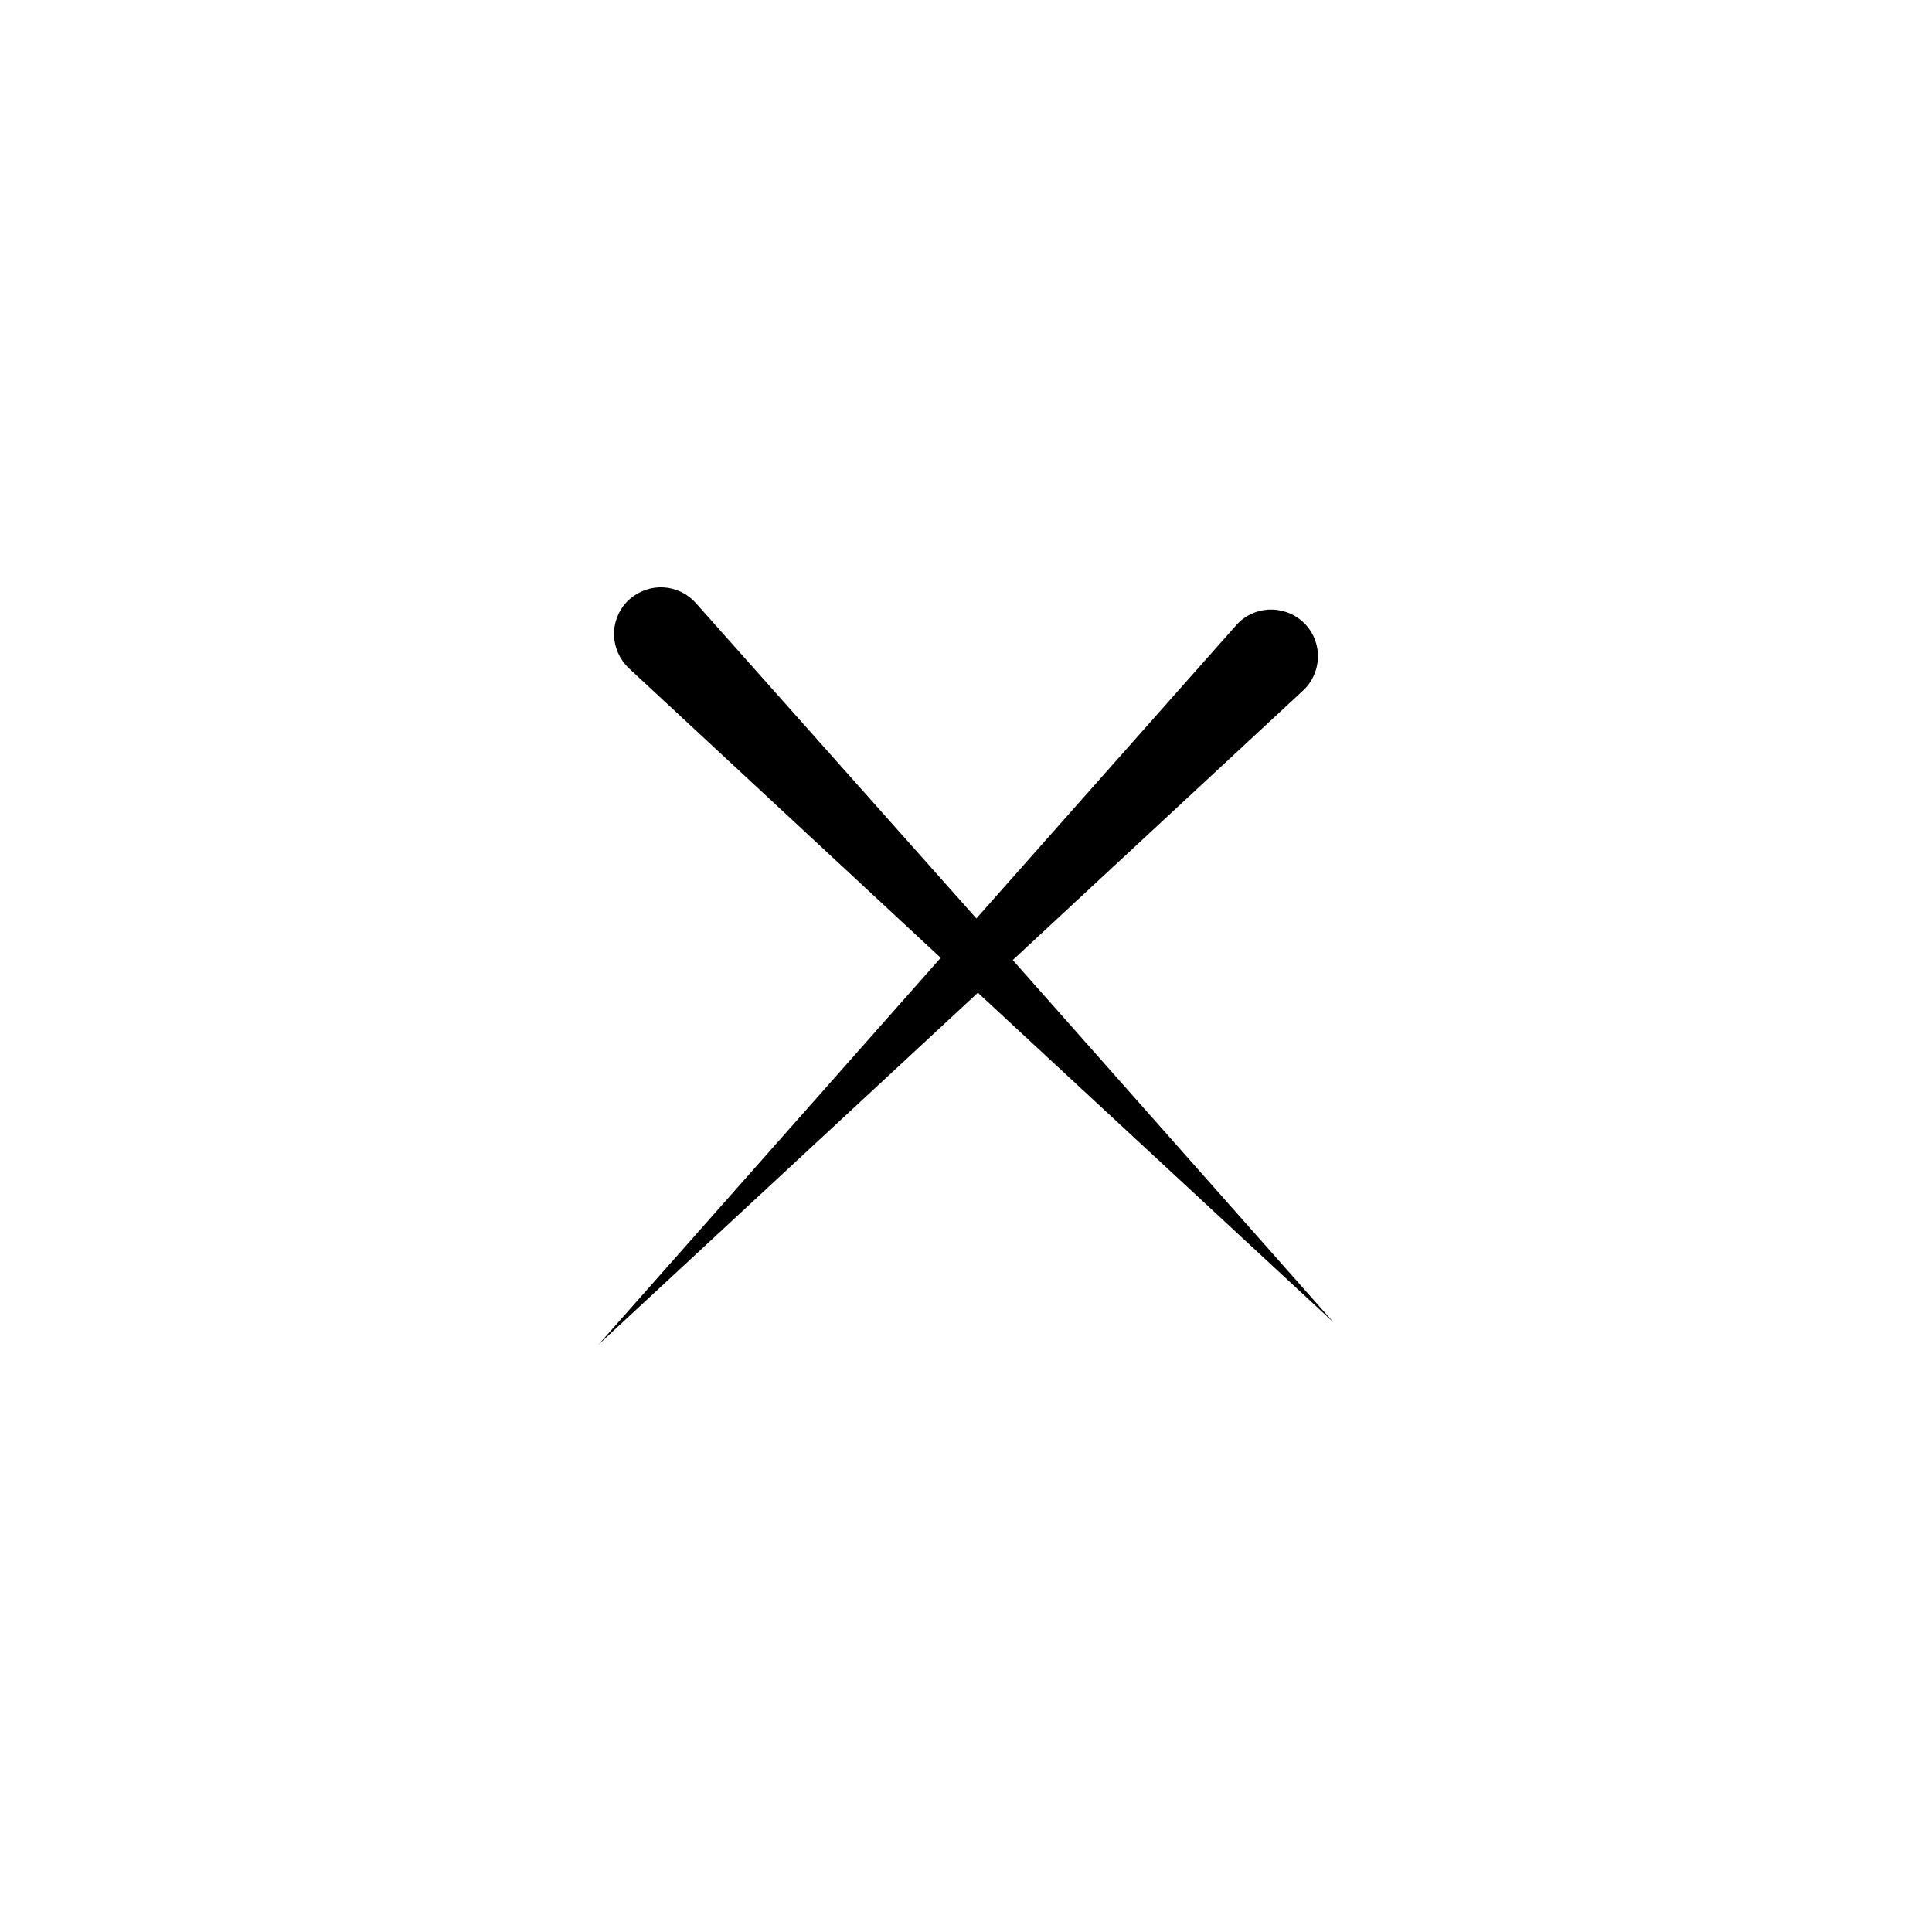
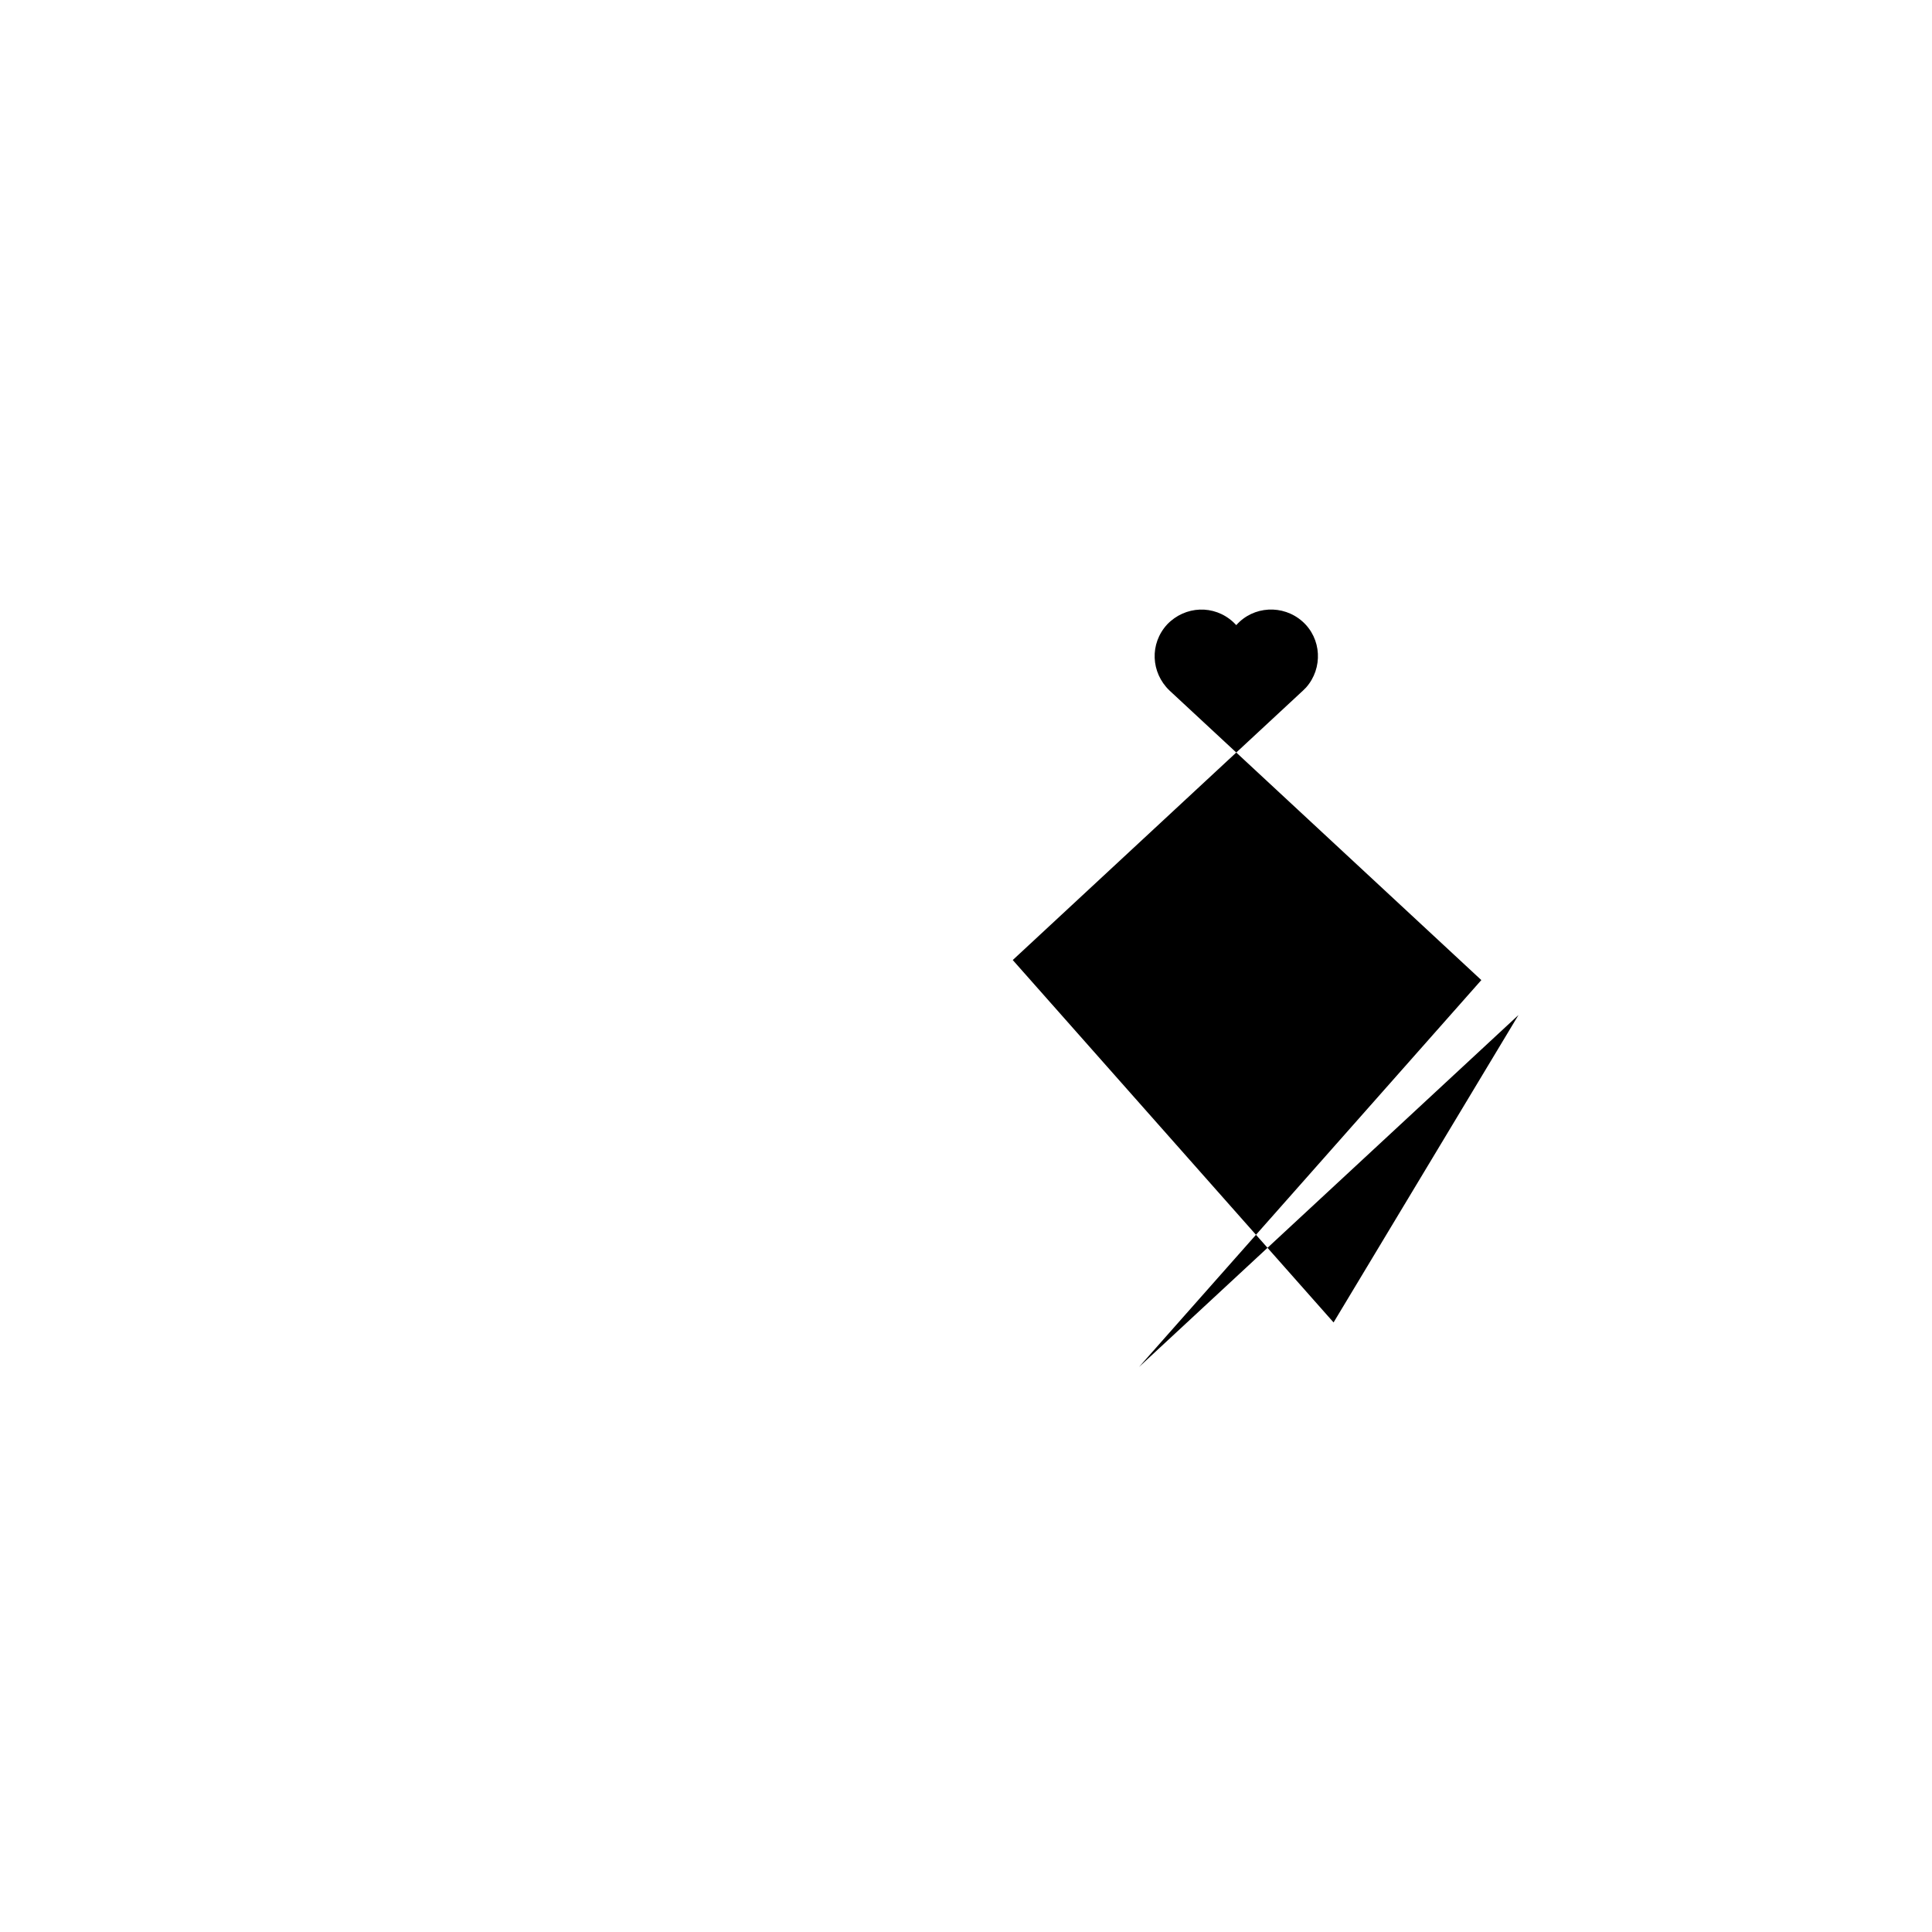
<svg xmlns="http://www.w3.org/2000/svg" fill="#000000" width="800px" height="800px" version="1.1" viewBox="144 144 512 512">
-   <path d="m497.41 494.46-85.02-96.039 76.949-71.438c0.195-0.195 0.59-0.59 0.789-0.789 4.527-5.117 4.133-12.988-0.984-17.516-5.117-4.527-12.988-4.133-17.516 0.984l-68.879 77.734-74.391-83.637c-0.195-0.195-0.59-0.59-0.789-0.789-5.117-4.723-12.793-4.328-17.516 0.59-4.723 5.117-4.328 12.793 0.59 17.516l82.656 76.754-90.723 102.54 100.57-93.285z" />
+   <path d="m497.41 494.46-85.02-96.039 76.949-71.438c0.195-0.195 0.59-0.59 0.789-0.789 4.527-5.117 4.133-12.988-0.984-17.516-5.117-4.527-12.988-4.133-17.516 0.984c-0.195-0.195-0.59-0.59-0.789-0.789-5.117-4.723-12.793-4.328-17.516 0.59-4.723 5.117-4.328 12.793 0.59 17.516l82.656 76.754-90.723 102.54 100.57-93.285z" />
</svg>